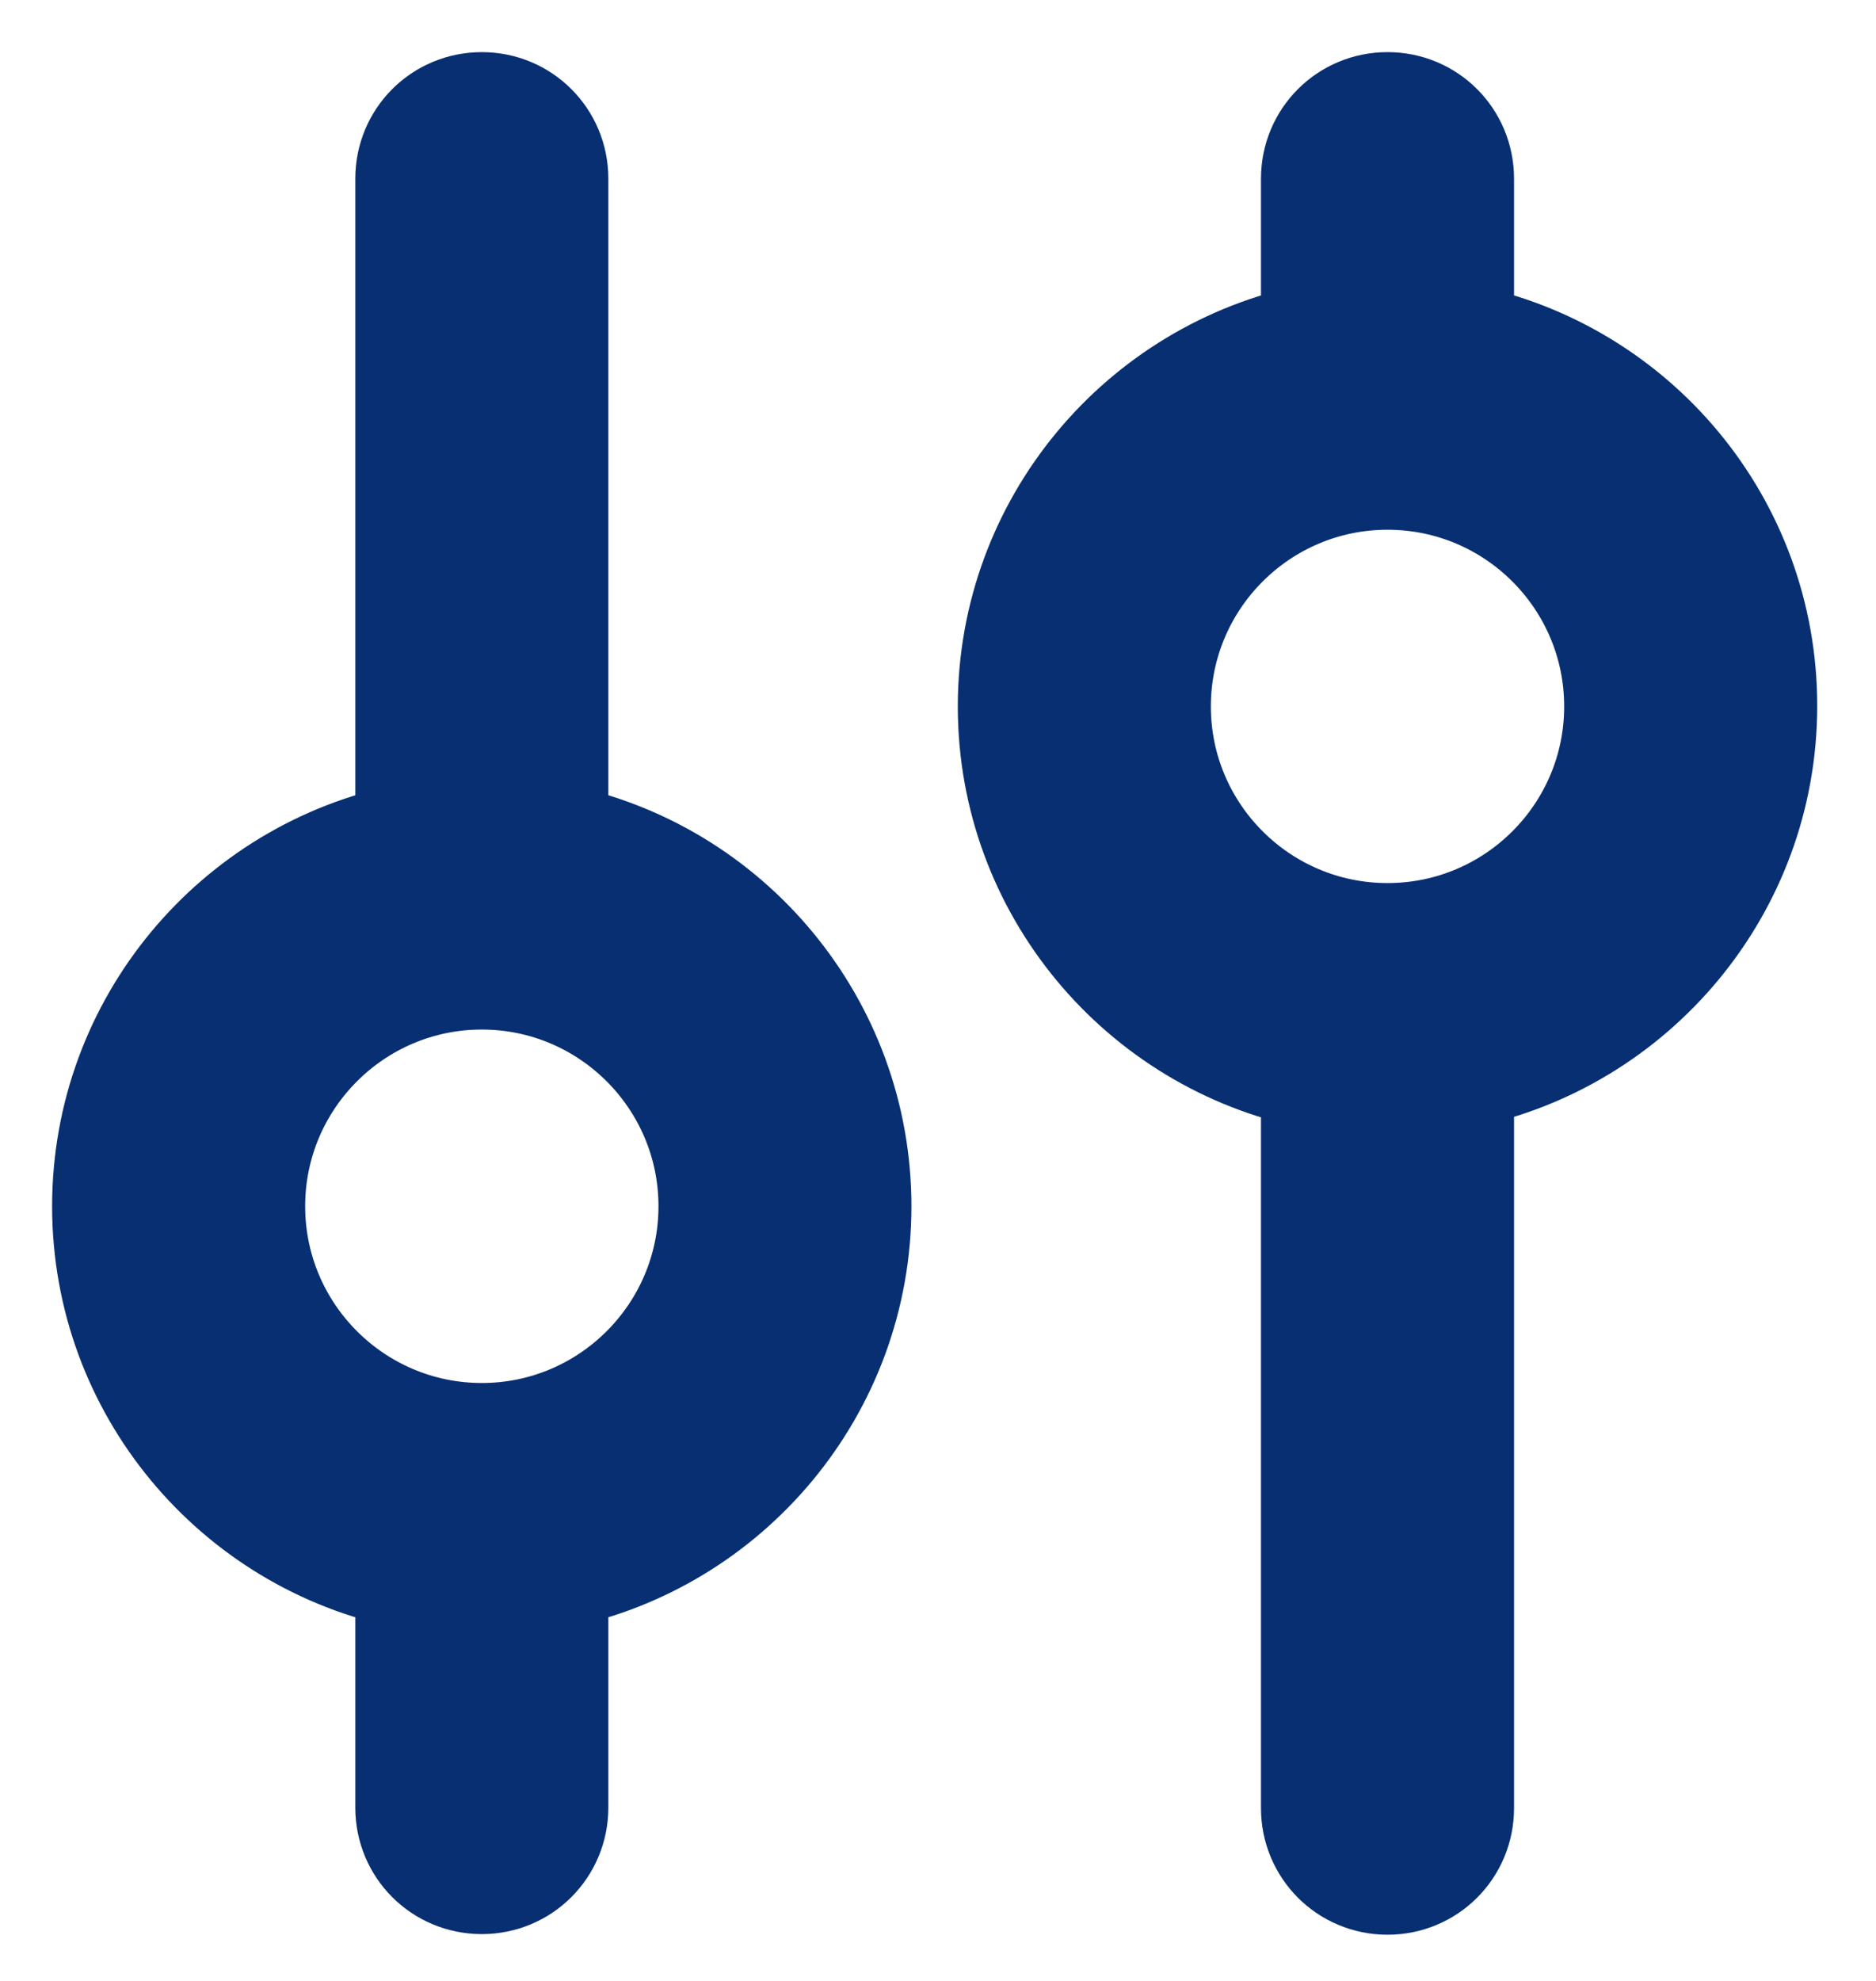
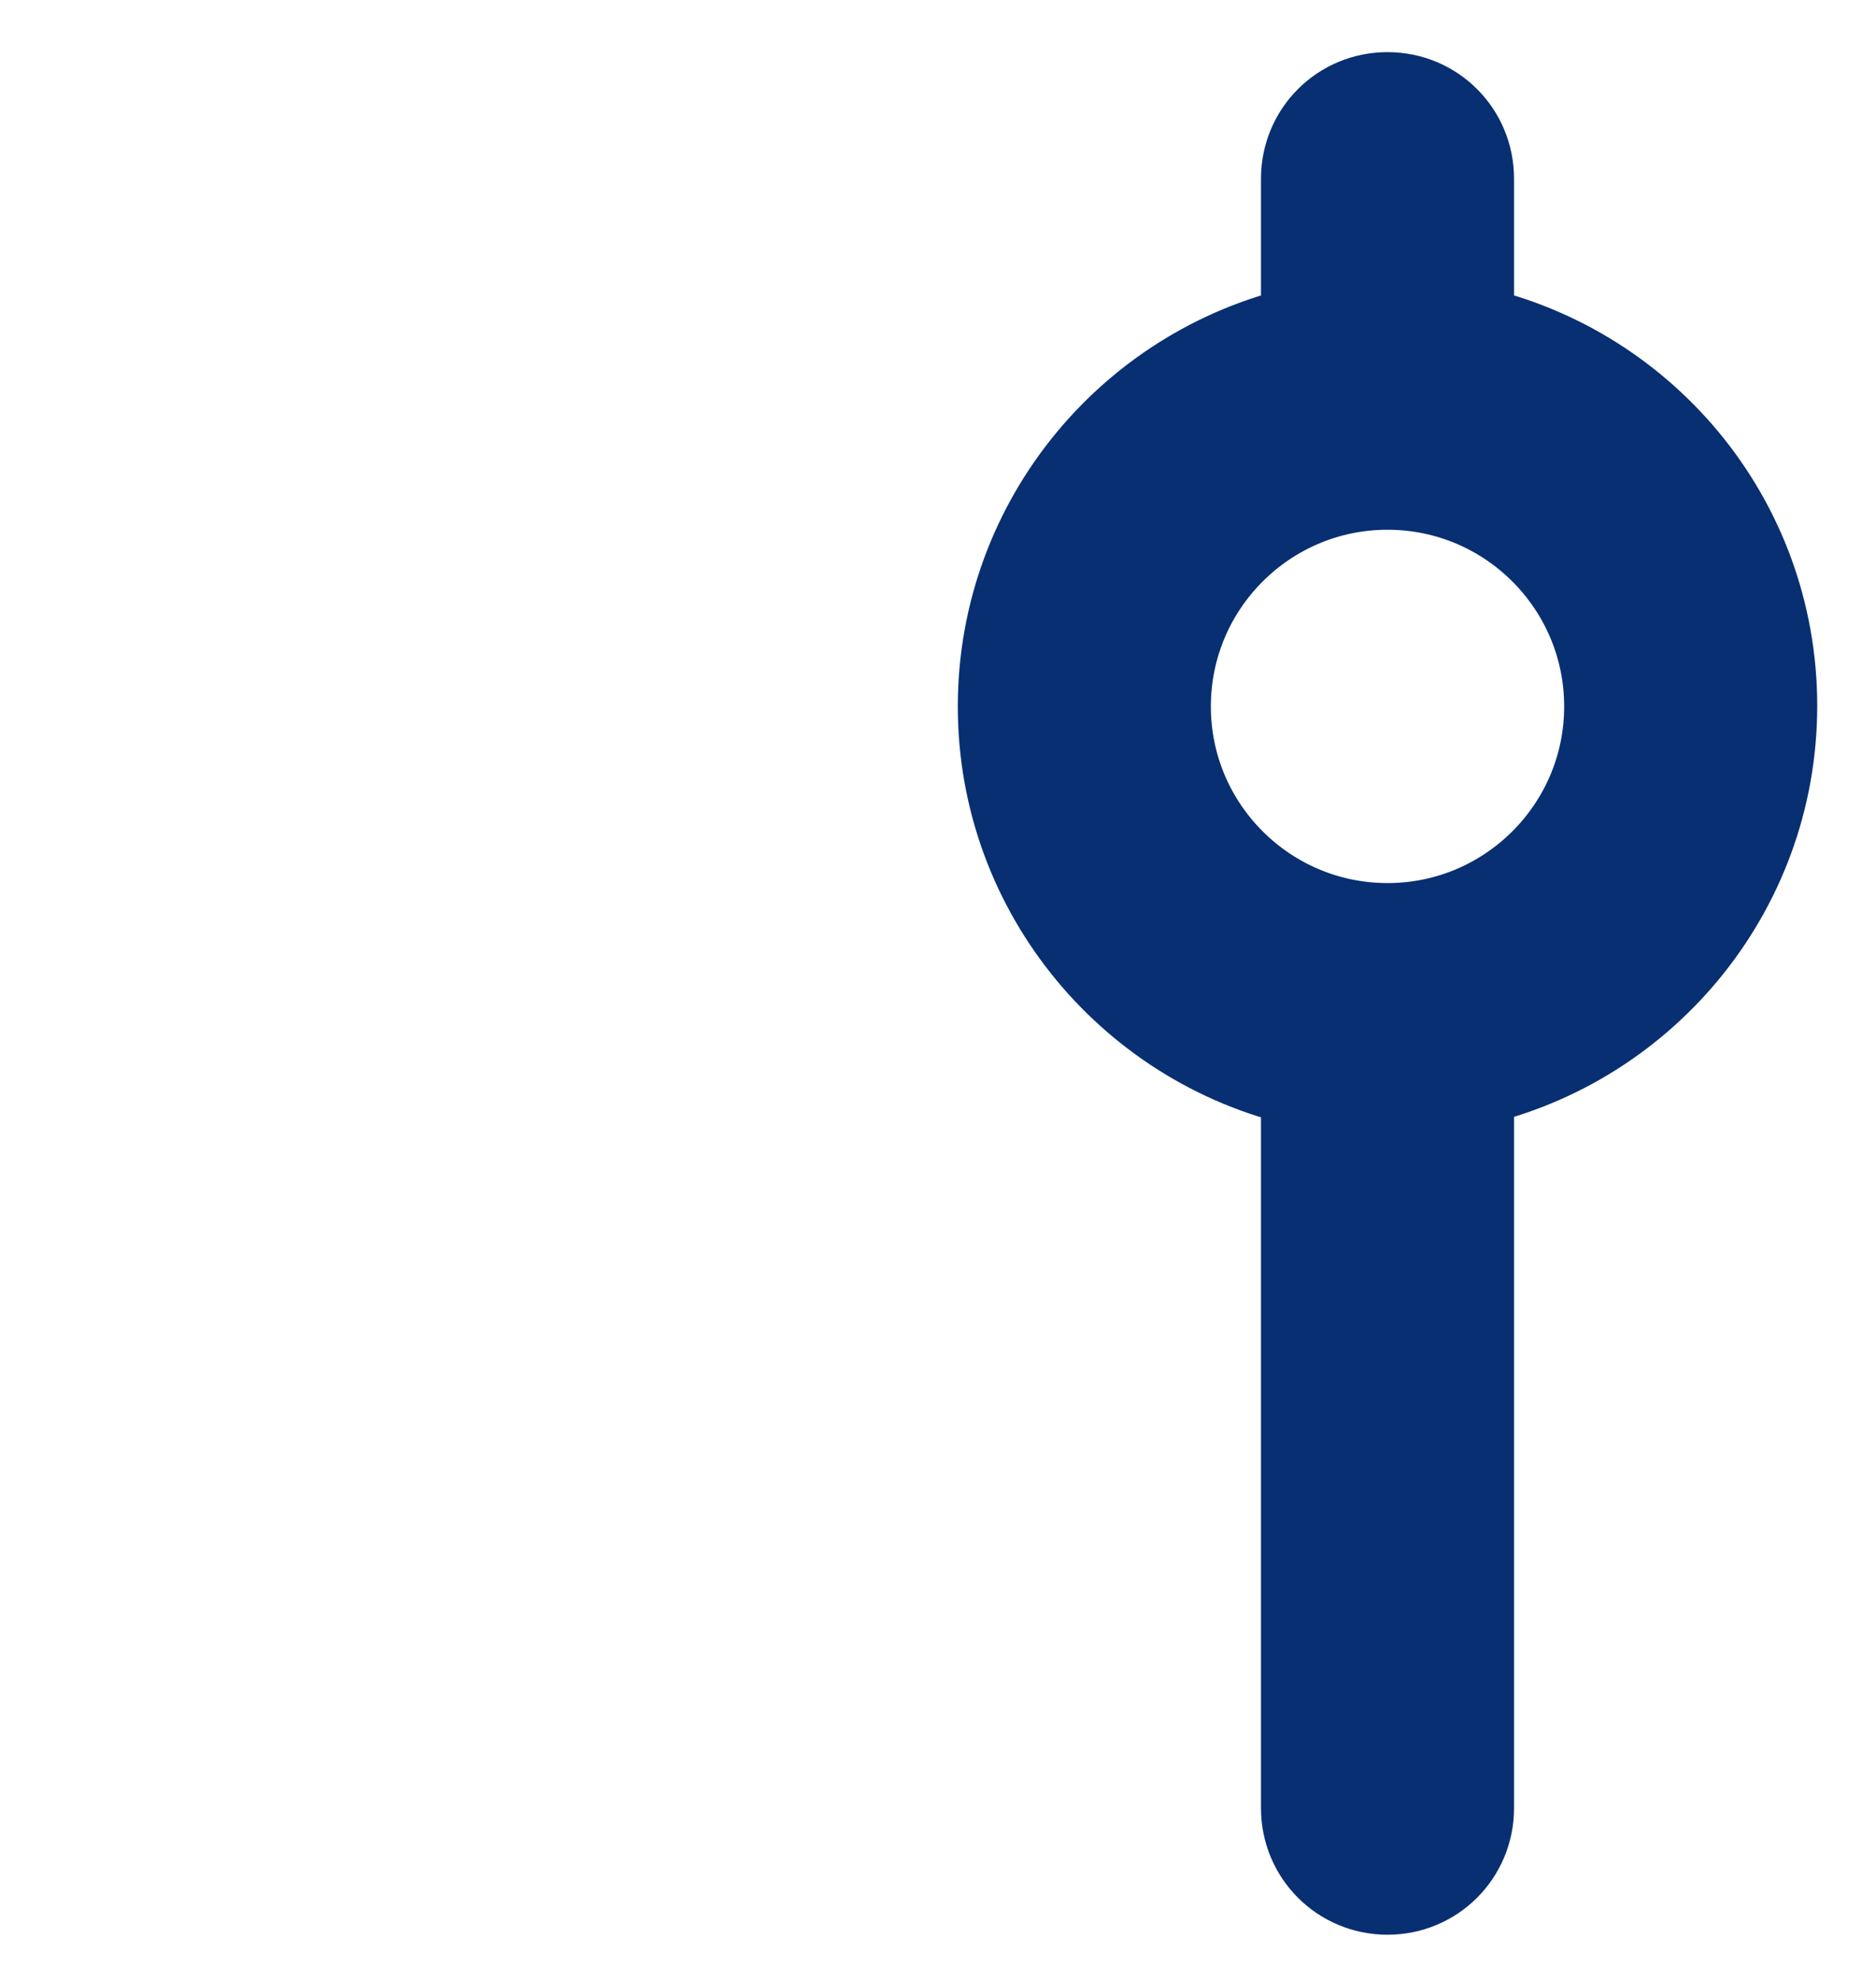
<svg xmlns="http://www.w3.org/2000/svg" width="18" height="19" viewBox="0 0 18 19" fill="none">
-   <path d="M5.337 8.016V1.714C5.337 1.317 5.019 1 4.623 1C4.226 1 3.909 1.317 3.909 1.714V8.016C2.253 8.349 1 9.814 1 11.57C1 13.326 2.253 14.791 3.909 15.124V17.337C3.909 17.734 4.226 18.051 4.623 18.051C5.019 18.051 5.337 17.734 5.337 17.337V15.124C6.992 14.791 8.245 13.326 8.245 11.57C8.245 9.82 6.997 8.349 5.337 8.016ZM4.623 13.765C3.412 13.765 2.428 12.781 2.428 11.57C2.428 10.359 3.412 9.375 4.623 9.375C5.834 9.375 6.818 10.359 6.818 11.57C6.818 12.781 5.834 13.765 4.623 13.765Z" fill="#072f72" stroke="#072f72" />
  <path d="M14.027 3.222V1.714C14.027 1.317 13.71 1 13.313 1C12.916 1 12.599 1.317 12.599 1.714V3.222C10.944 3.555 9.69 5.02 9.69 6.776C9.69 8.531 10.944 9.996 12.599 10.329V17.343C12.599 17.739 12.916 18.057 13.313 18.057C13.71 18.057 14.027 17.739 14.027 17.343V10.324C15.682 9.991 16.936 8.526 16.936 6.77C16.936 5.014 15.688 3.555 14.027 3.222ZM13.313 8.97C12.102 8.97 11.118 7.987 11.118 6.776C11.118 5.564 12.102 4.581 13.313 4.581C14.524 4.581 15.508 5.564 15.508 6.776C15.508 7.987 14.524 8.97 13.313 8.97Z" fill="#072f72" stroke="#072f72" />
</svg>